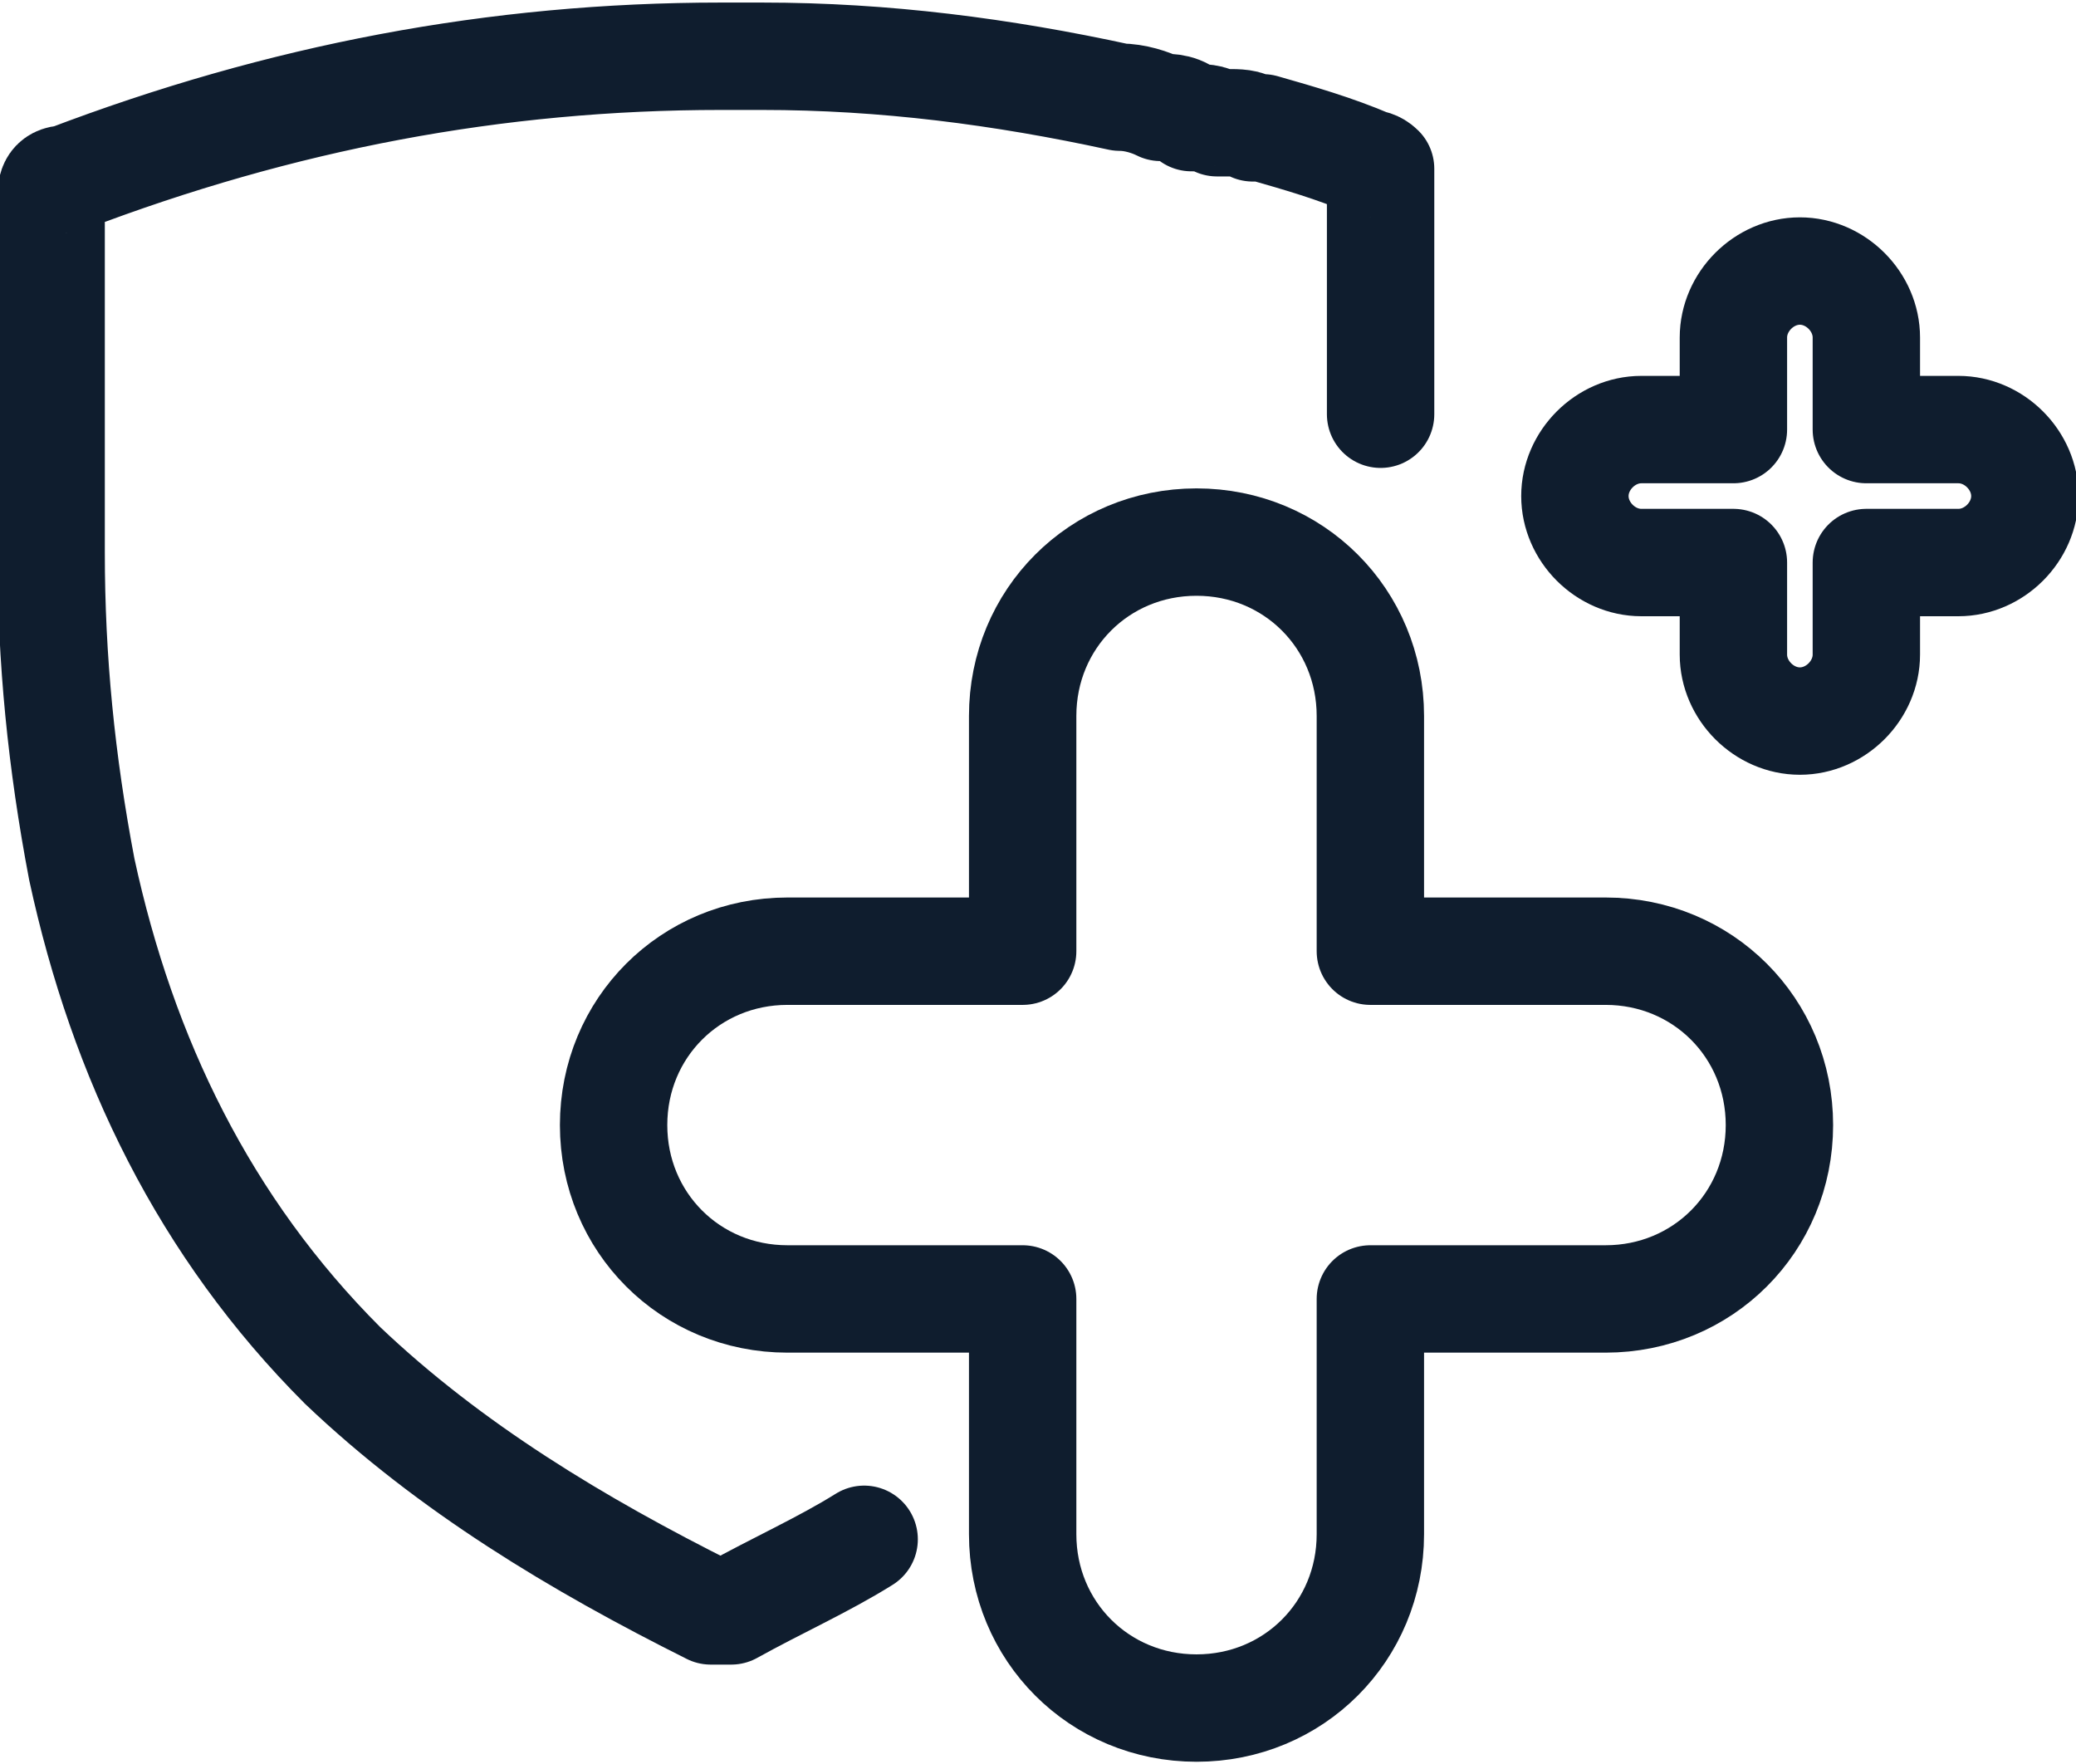
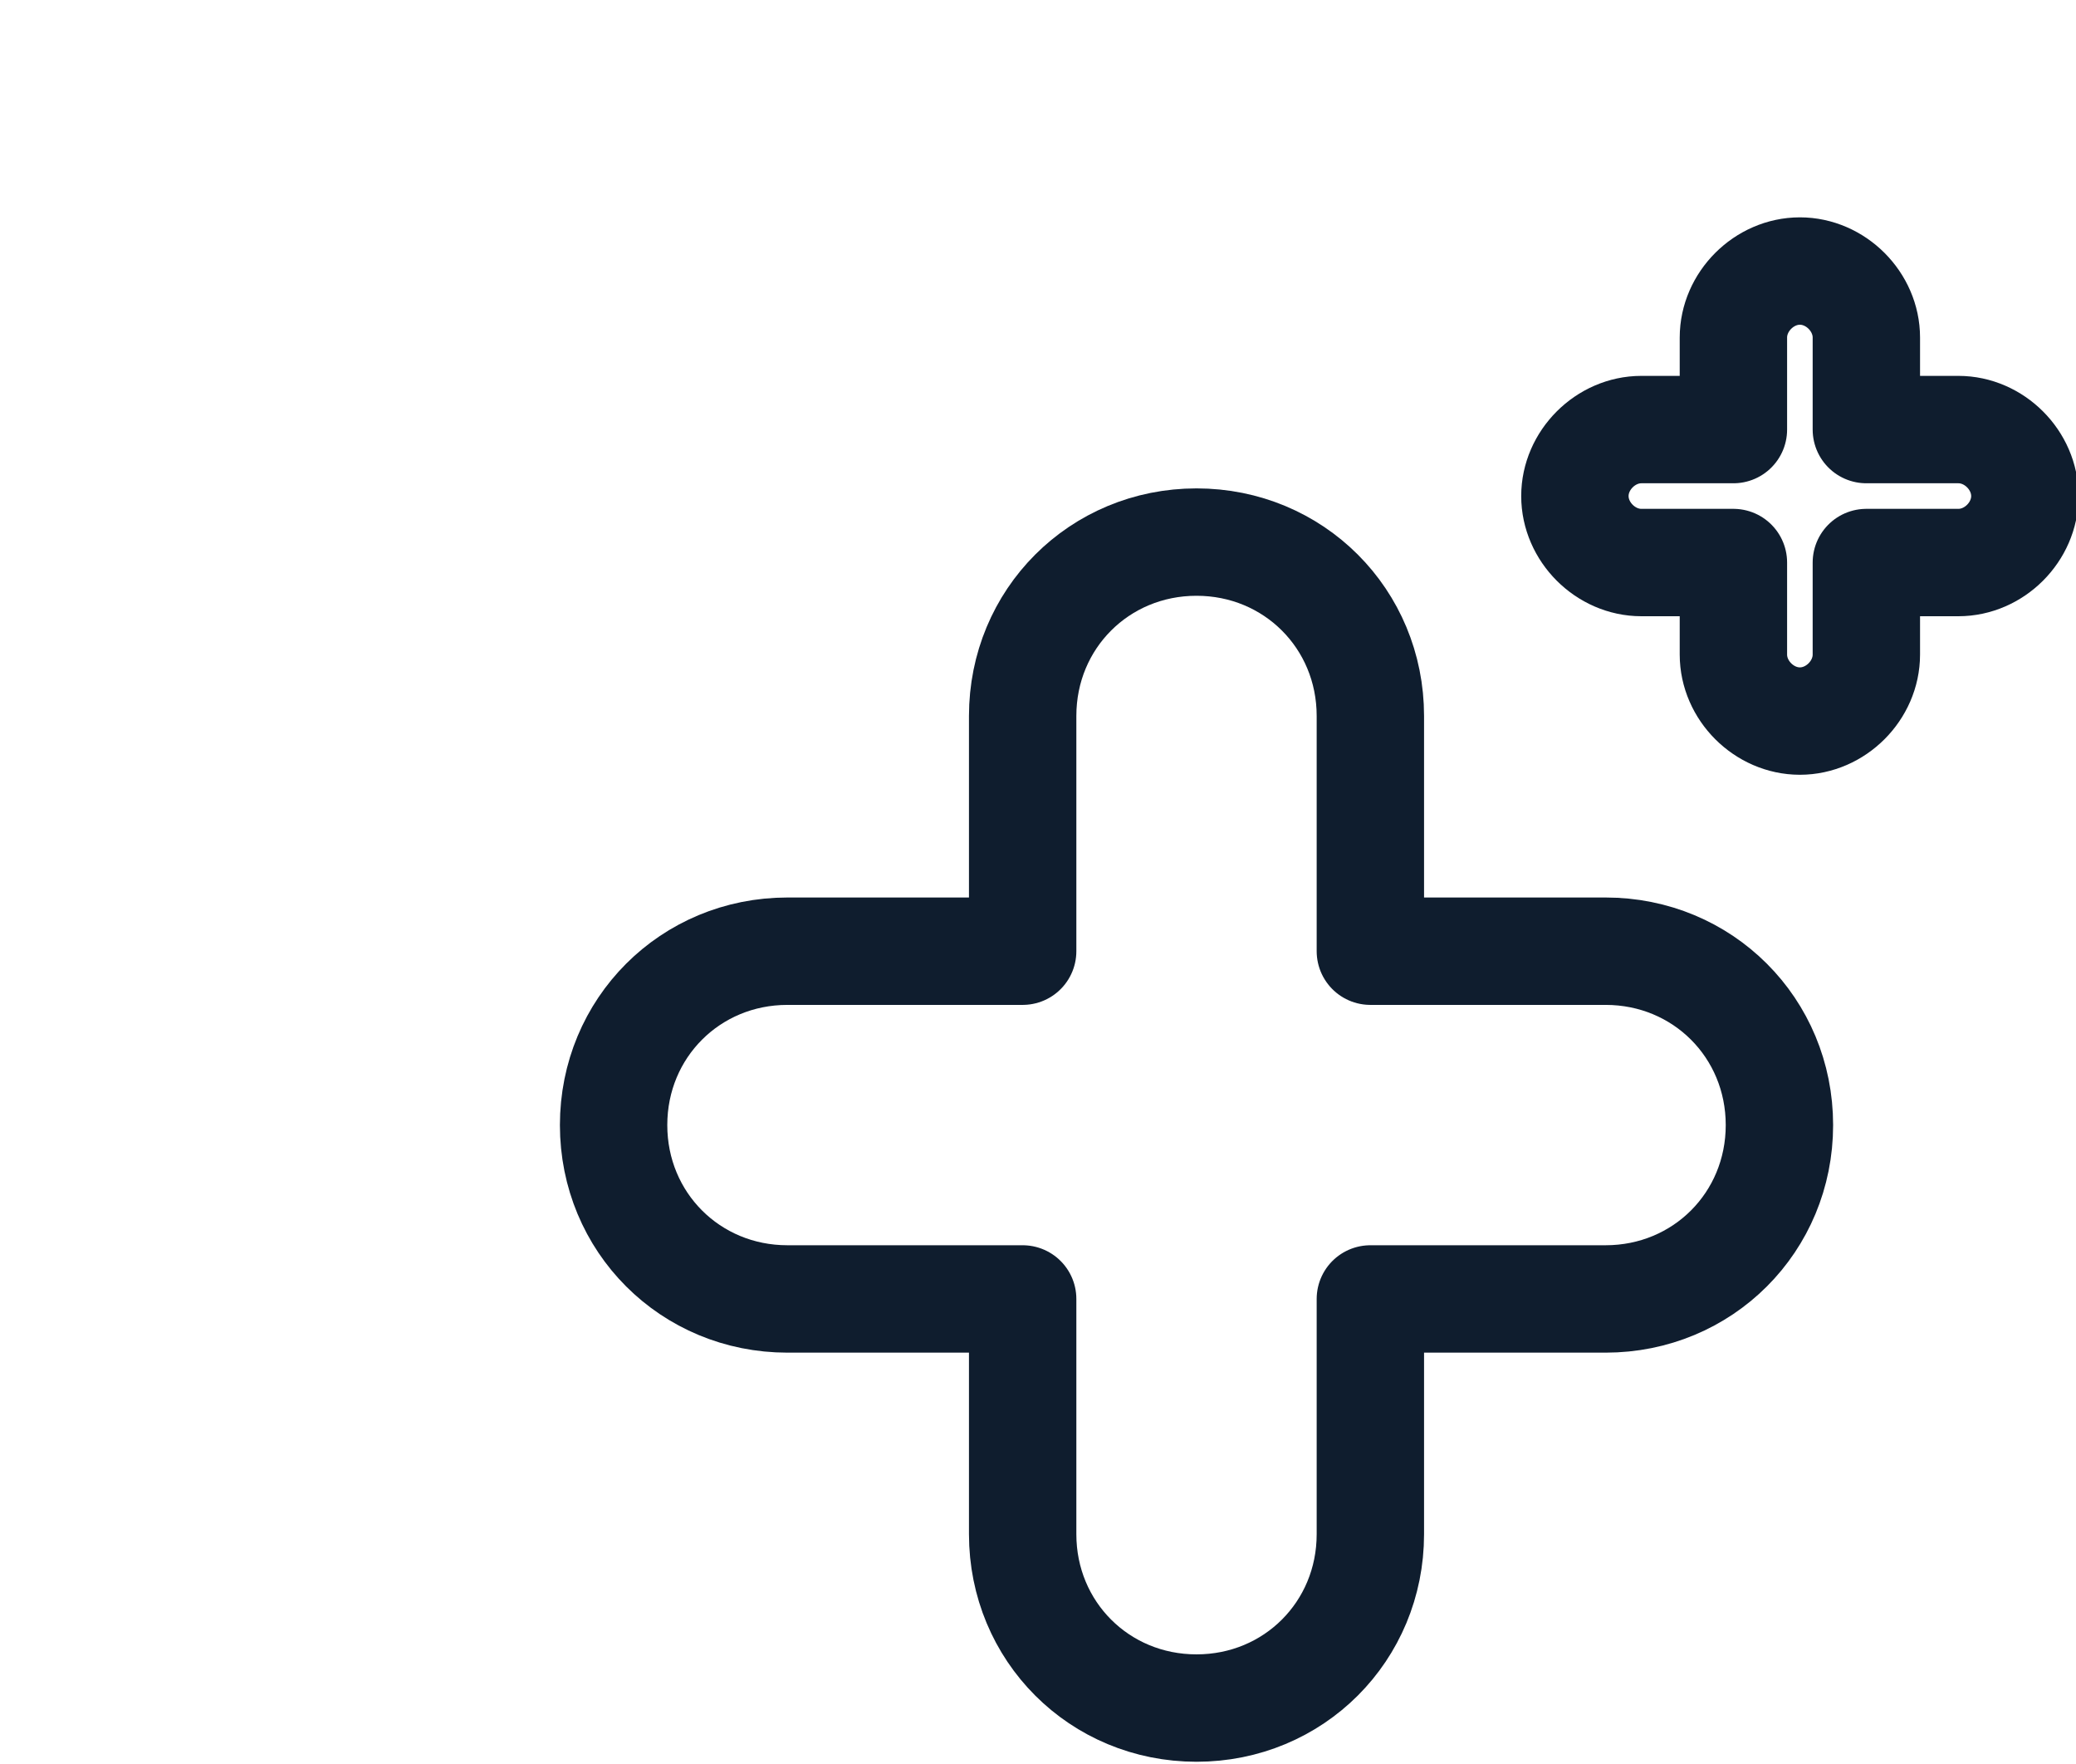
<svg xmlns="http://www.w3.org/2000/svg" id="Calque_1" data-name="Calque 1" viewBox="0 0 40.6 34.5">
  <defs>
    <style> .cls-1 { fill: none; stroke: #0f1d2e; stroke-linecap: round; stroke-linejoin: round; stroke-width: 2.1px; } </style>
  </defs>
-   <path class="cls-1" d="M16.9,30.1c-.8.5-1.7.9-2.6,1.4,0,0-.2,0-.2,0s-.1,0-.2,0c-2.6-1.3-5.1-2.8-7.2-4.8-2.7-2.7-4.3-6-5.1-9.7-.4-2.1-.6-4.1-.6-6.2,0-2.3,0-4.6,0-6.9,0-.2,0-.4.3-.4C5.5,1.9,9.7,1.1,14.1,1.1M14.1,1.1c.3,0,.6,0,.8,0h0c2.4,0,4.7.3,7,.8.3,0,.6.1.8.2.2,0,.4,0,.6.2.2,0,.4,0,.5.1,0,0,.1,0,.2,0,.2,0,.4,0,.5.1,0,0,.1,0,.2,0,.7.2,1.4.4,2.1.7,0,0,.1,0,.2.1,0,0,0,0,0,0,0,0,0,0,0,0,0,0,0,.1,0,.2,0,1,0,1.9,0,2.9,0,.6,0,1.2,0,1.7,0,0,0,0,0,0,0,0,0,0,0,0" />
  <path class="cls-1" d="M31.4,18.6h-4.6v-4.6c0-1.9-1.5-3.4-3.4-3.4s-3.4,1.5-3.4,3.4v4.6h-4.6c-1.9,0-3.4,1.5-3.4,3.4,0,1.9,1.5,3.4,3.4,3.4h4.6v4.6c0,1.9,1.5,3.4,3.4,3.4s3.4-1.5,3.4-3.4v-4.6h4.6c1.9,0,3.4-1.5,3.4-3.4s-1.5-3.4-3.4-3.4Z" />
  <path class="cls-1" d="M38.3,8.4h-1.8v-1.8c0-.7-.6-1.3-1.3-1.3s-1.3.6-1.3,1.3v1.8h-1.8c-.7,0-1.3.6-1.3,1.3s.6,1.3,1.3,1.3h1.8v1.8c0,.7.6,1.3,1.3,1.3s1.3-.6,1.3-1.3v-1.8h1.8c.7,0,1.3-.6,1.3-1.3s-.6-1.3-1.3-1.3Z" />
</svg>